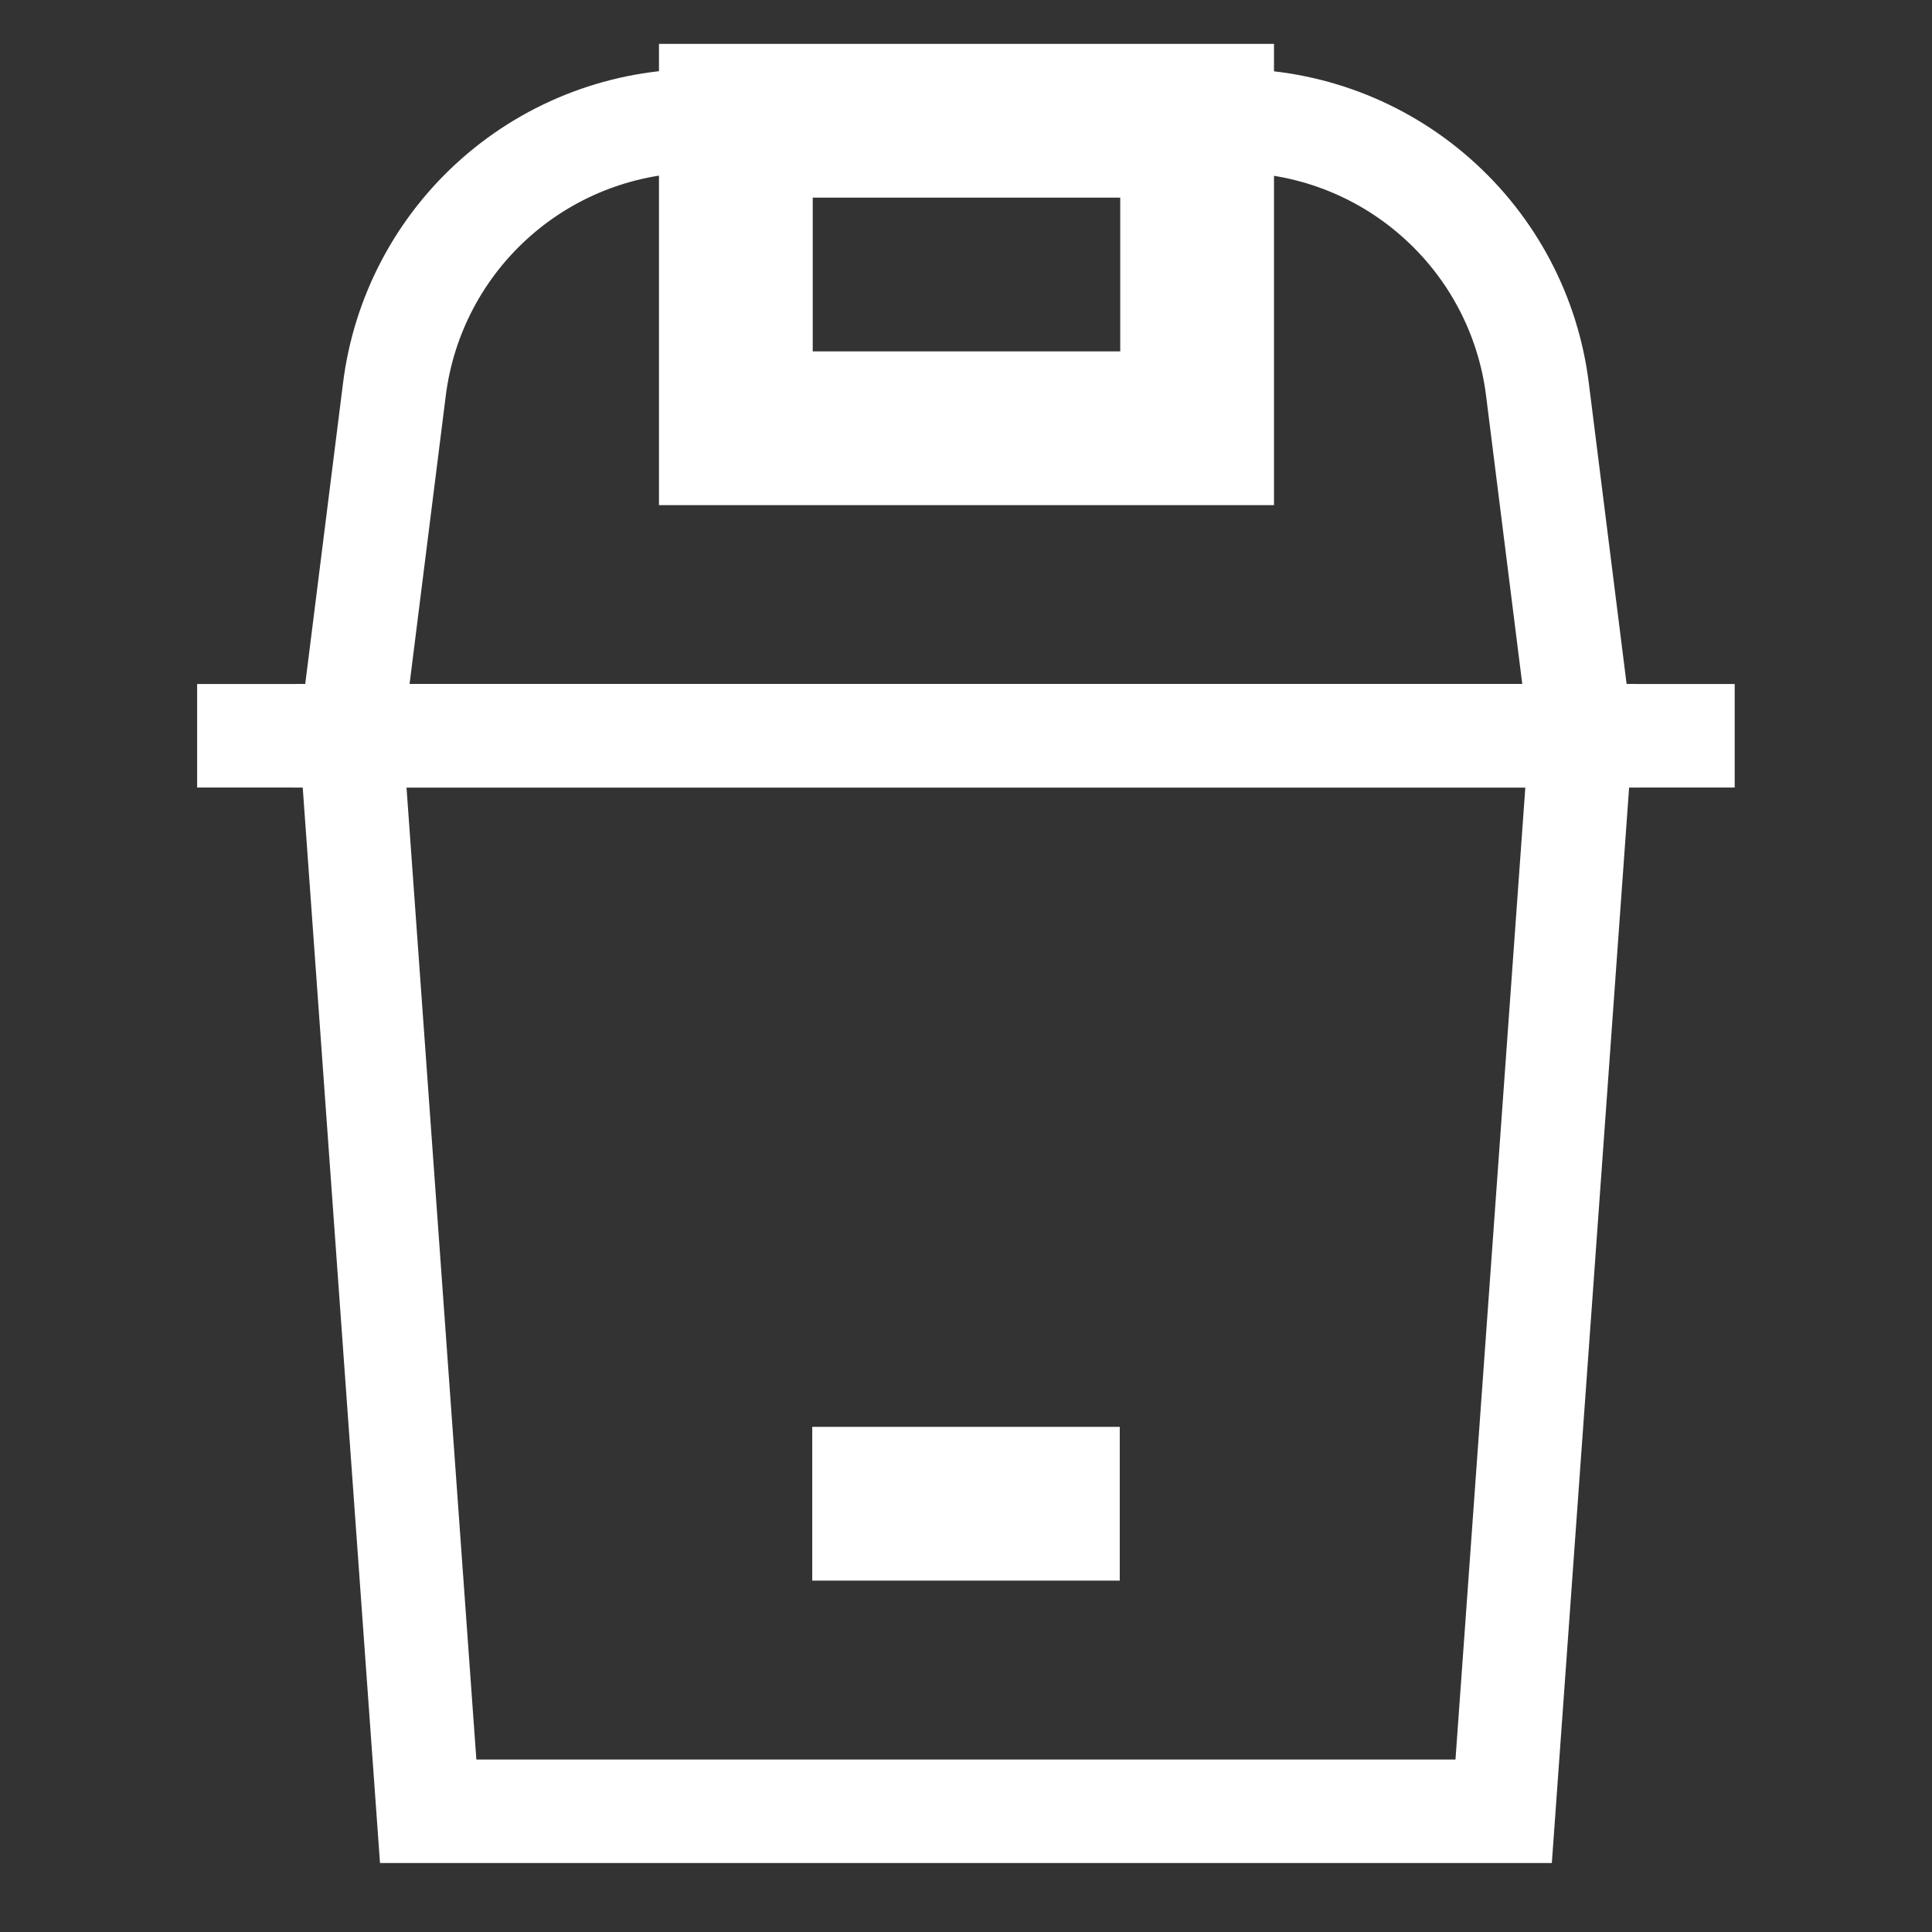
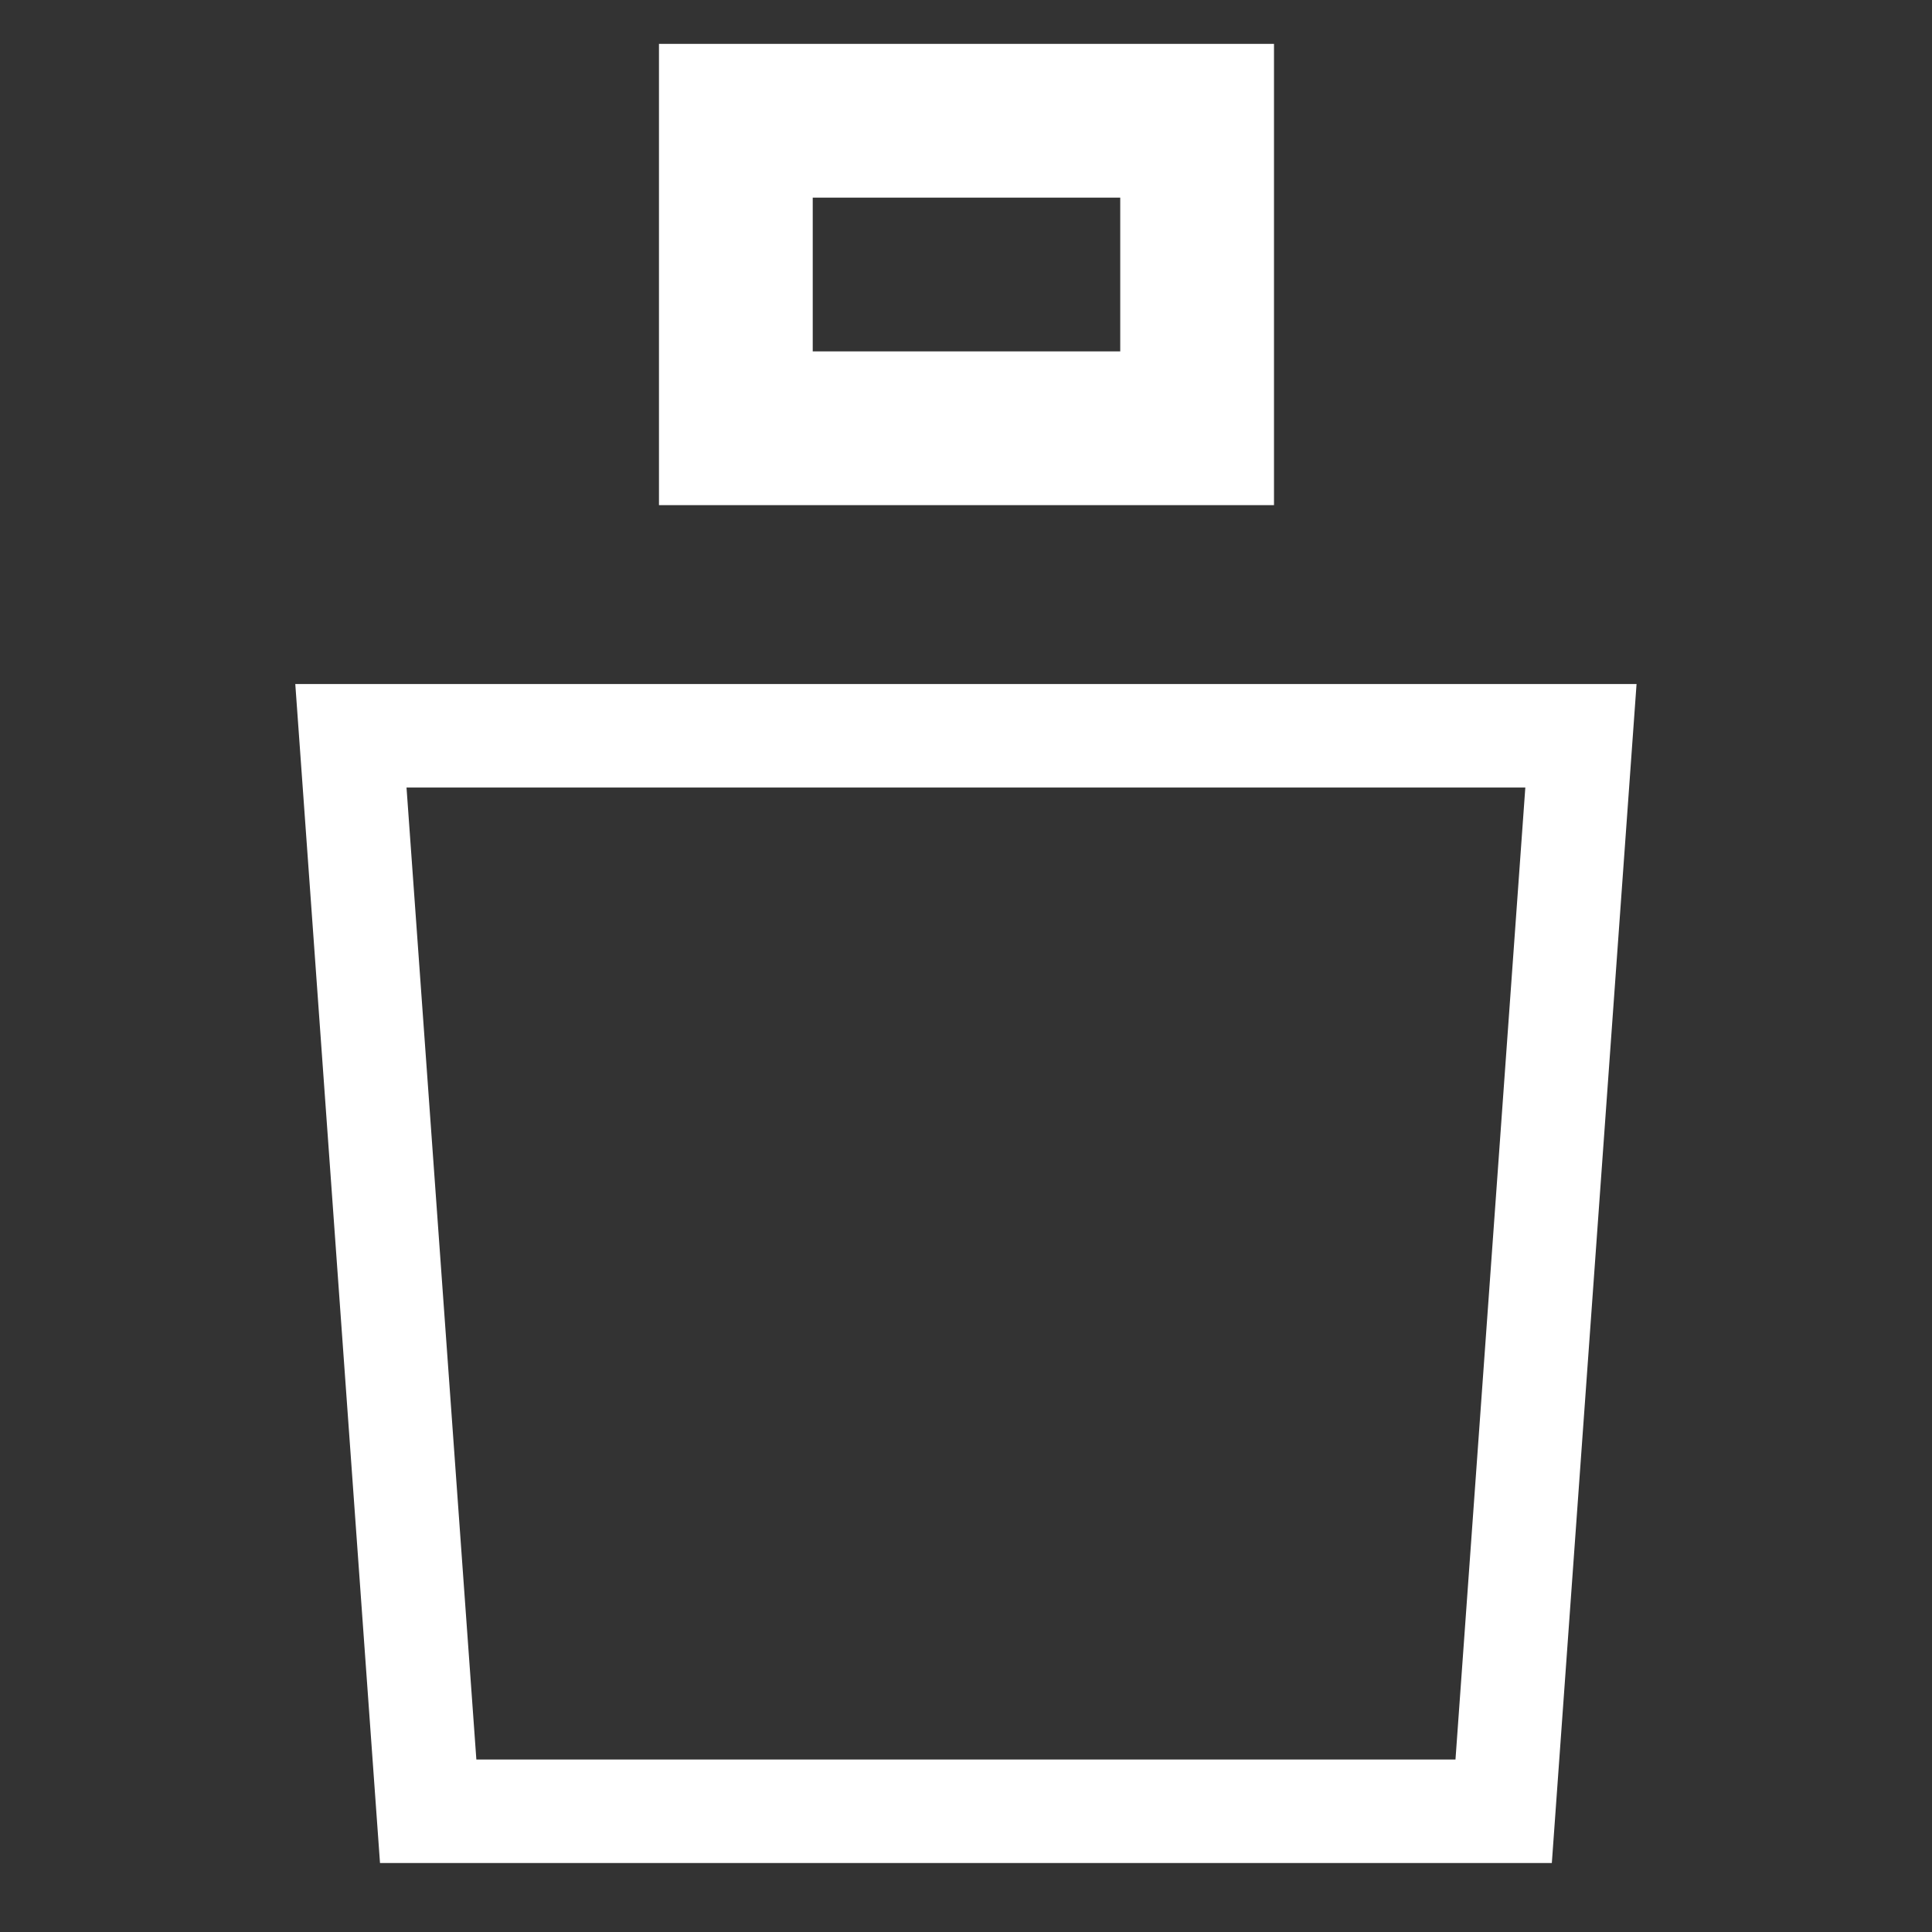
<svg xmlns="http://www.w3.org/2000/svg" width="24" height="24" viewBox="0 0 24 24" fill="none">
  <rect x="0" y="0" width="24" height="24" fill="#333333" stroke="none" />
-   <path d="M18.679 22.5H5.319L4.359 9.14H19.639L18.679 22.5Z" stroke="white" stroke-width="1.286" stroke-miterlimit="10" />
-   <path d="M15.309 1.5H8.689C7.759 1.498 6.859 1.836 6.161 2.452C5.463 3.067 5.014 3.916 4.899 4.84L4.359 9.14H19.639L19.099 4.84C18.985 3.916 18.536 3.067 17.837 2.452C17.139 1.836 16.24 1.498 15.309 1.5Z" stroke="white" stroke-width="1.286" stroke-miterlimit="10" />
+   <path d="M18.679 22.5H5.319L4.359 9.14H19.639Z" stroke="white" stroke-width="1.286" stroke-miterlimit="10" />
  <path d="M14.871 1.5H9.141V5.32H14.871V1.5Z" stroke="white" stroke-width="1.91" stroke-miterlimit="10" />
-   <path d="M21.549 9.14H2.449" stroke="white" stroke-width="1.286" stroke-miterlimit="10" />
-   <path d="M10.09 18.68H13.91" stroke="white" stroke-width="1.91" stroke-miterlimit="10" />
</svg>